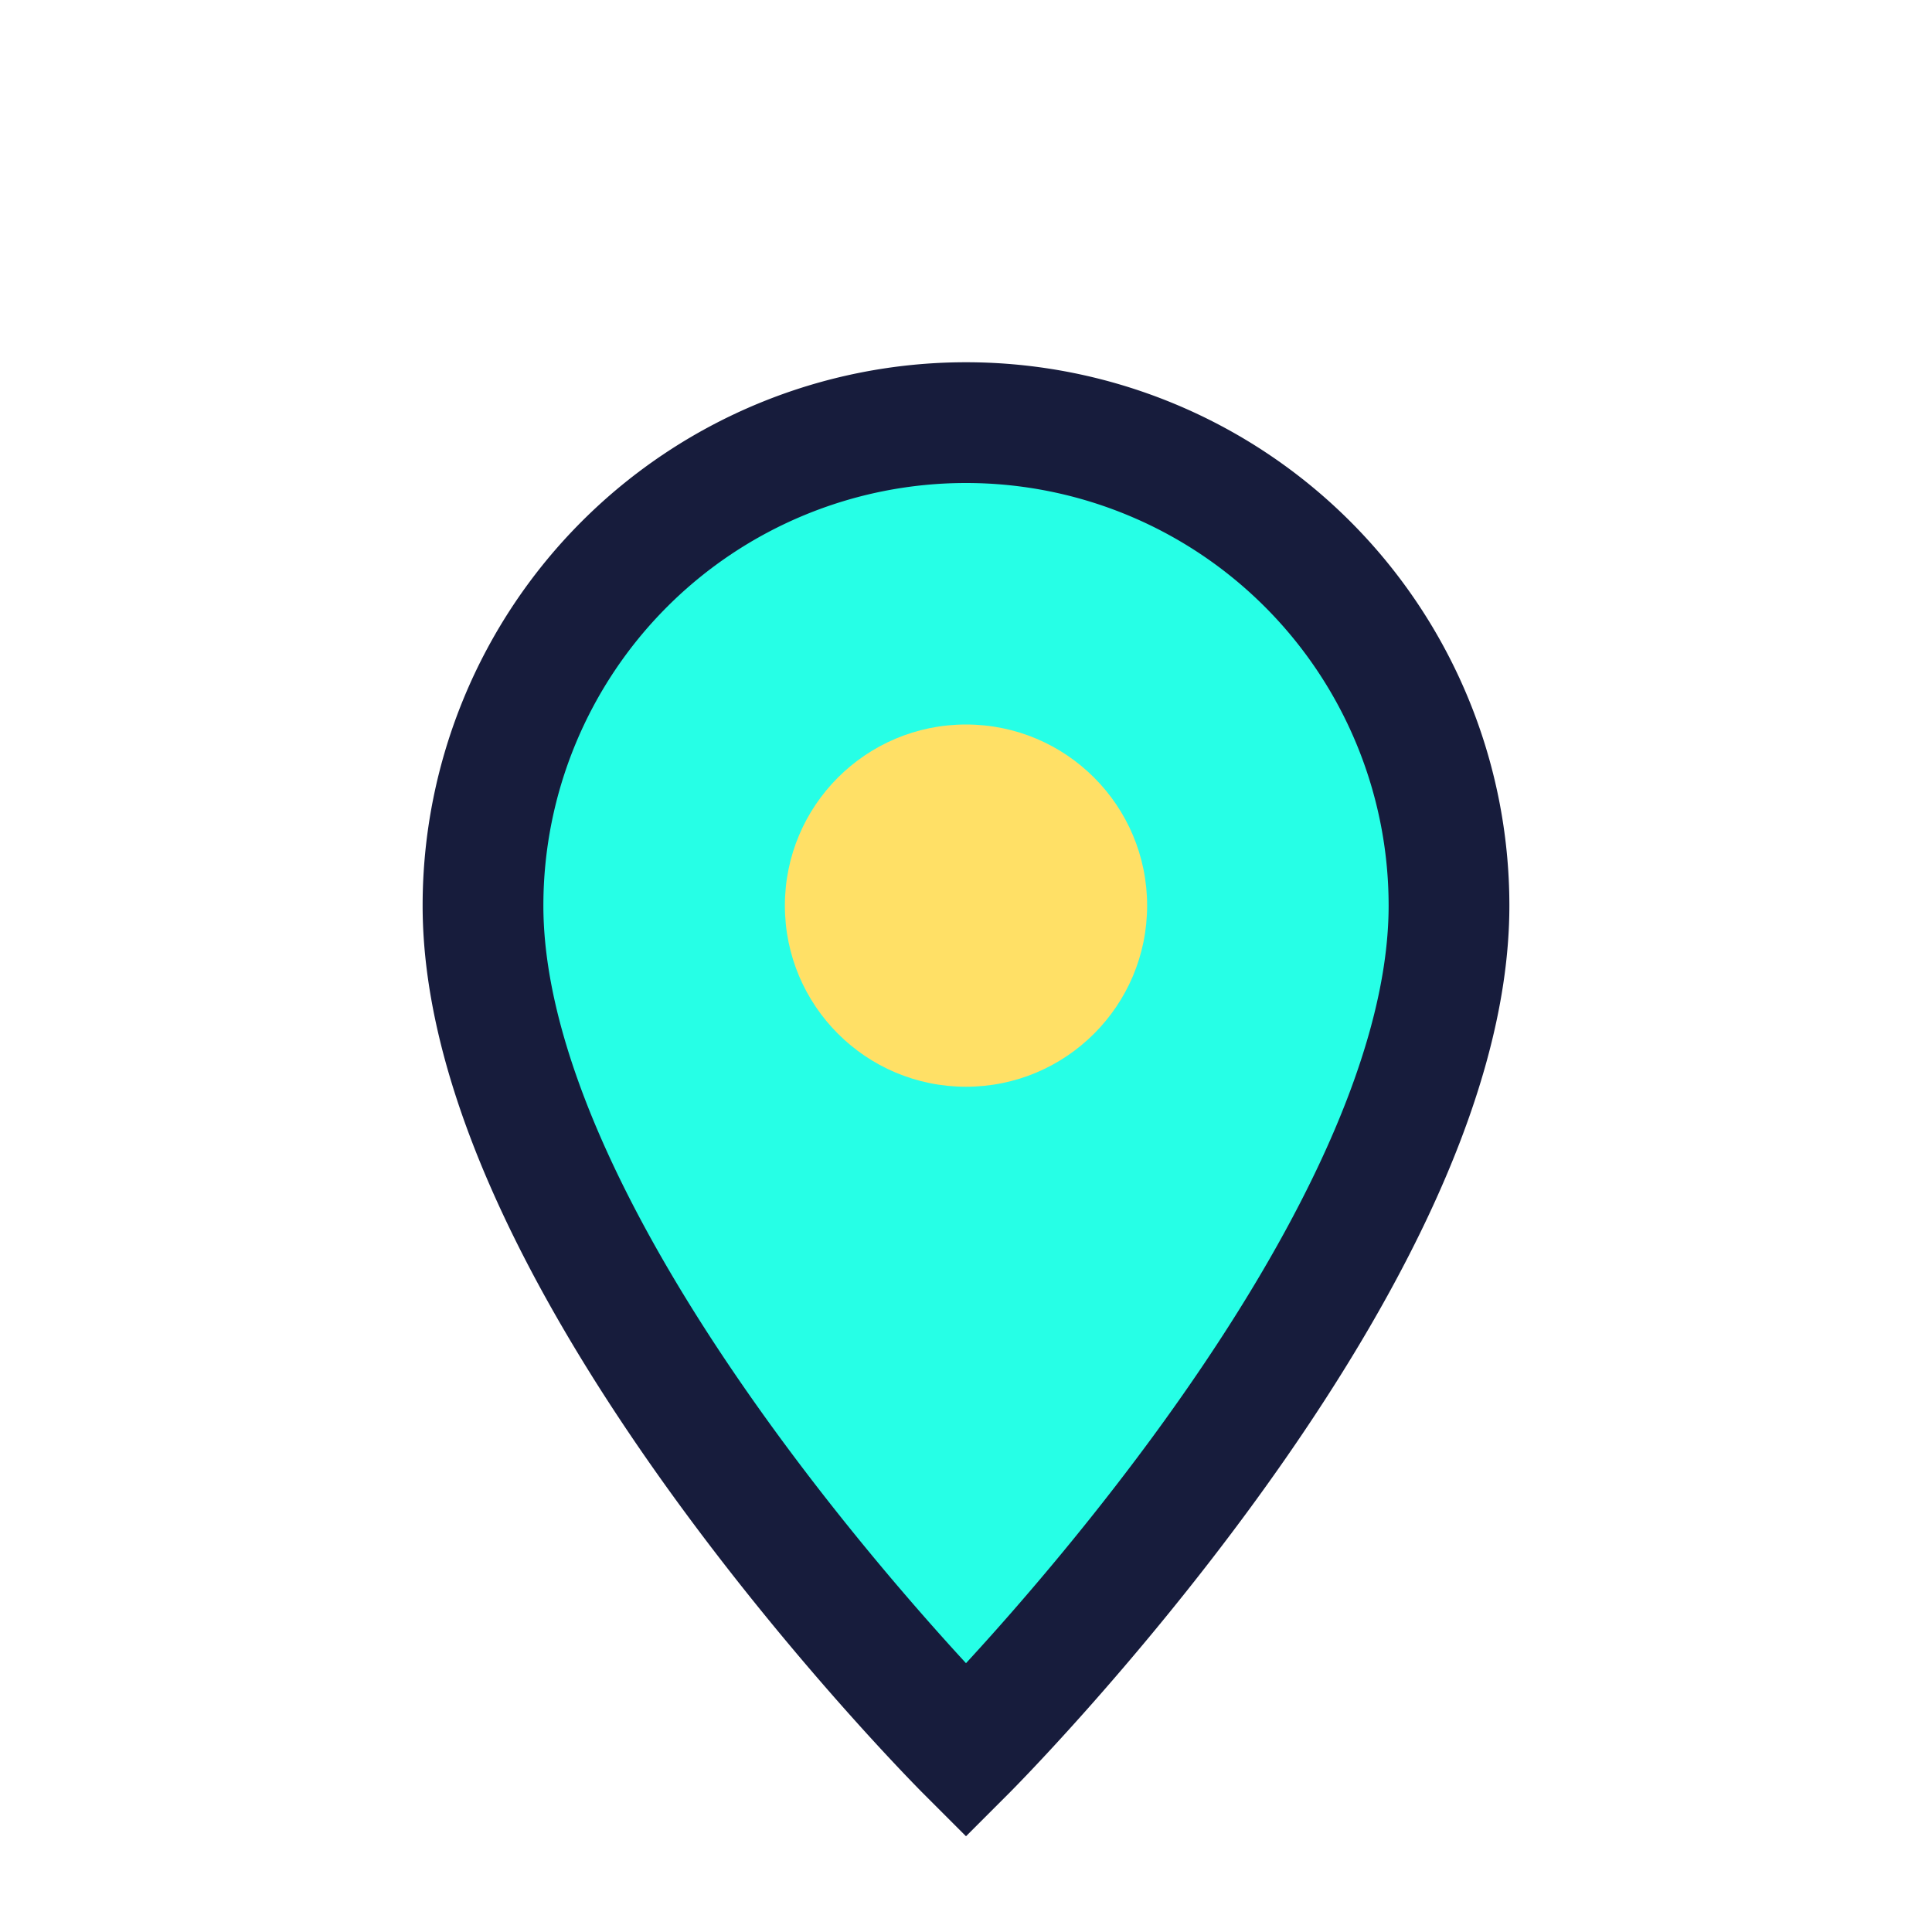
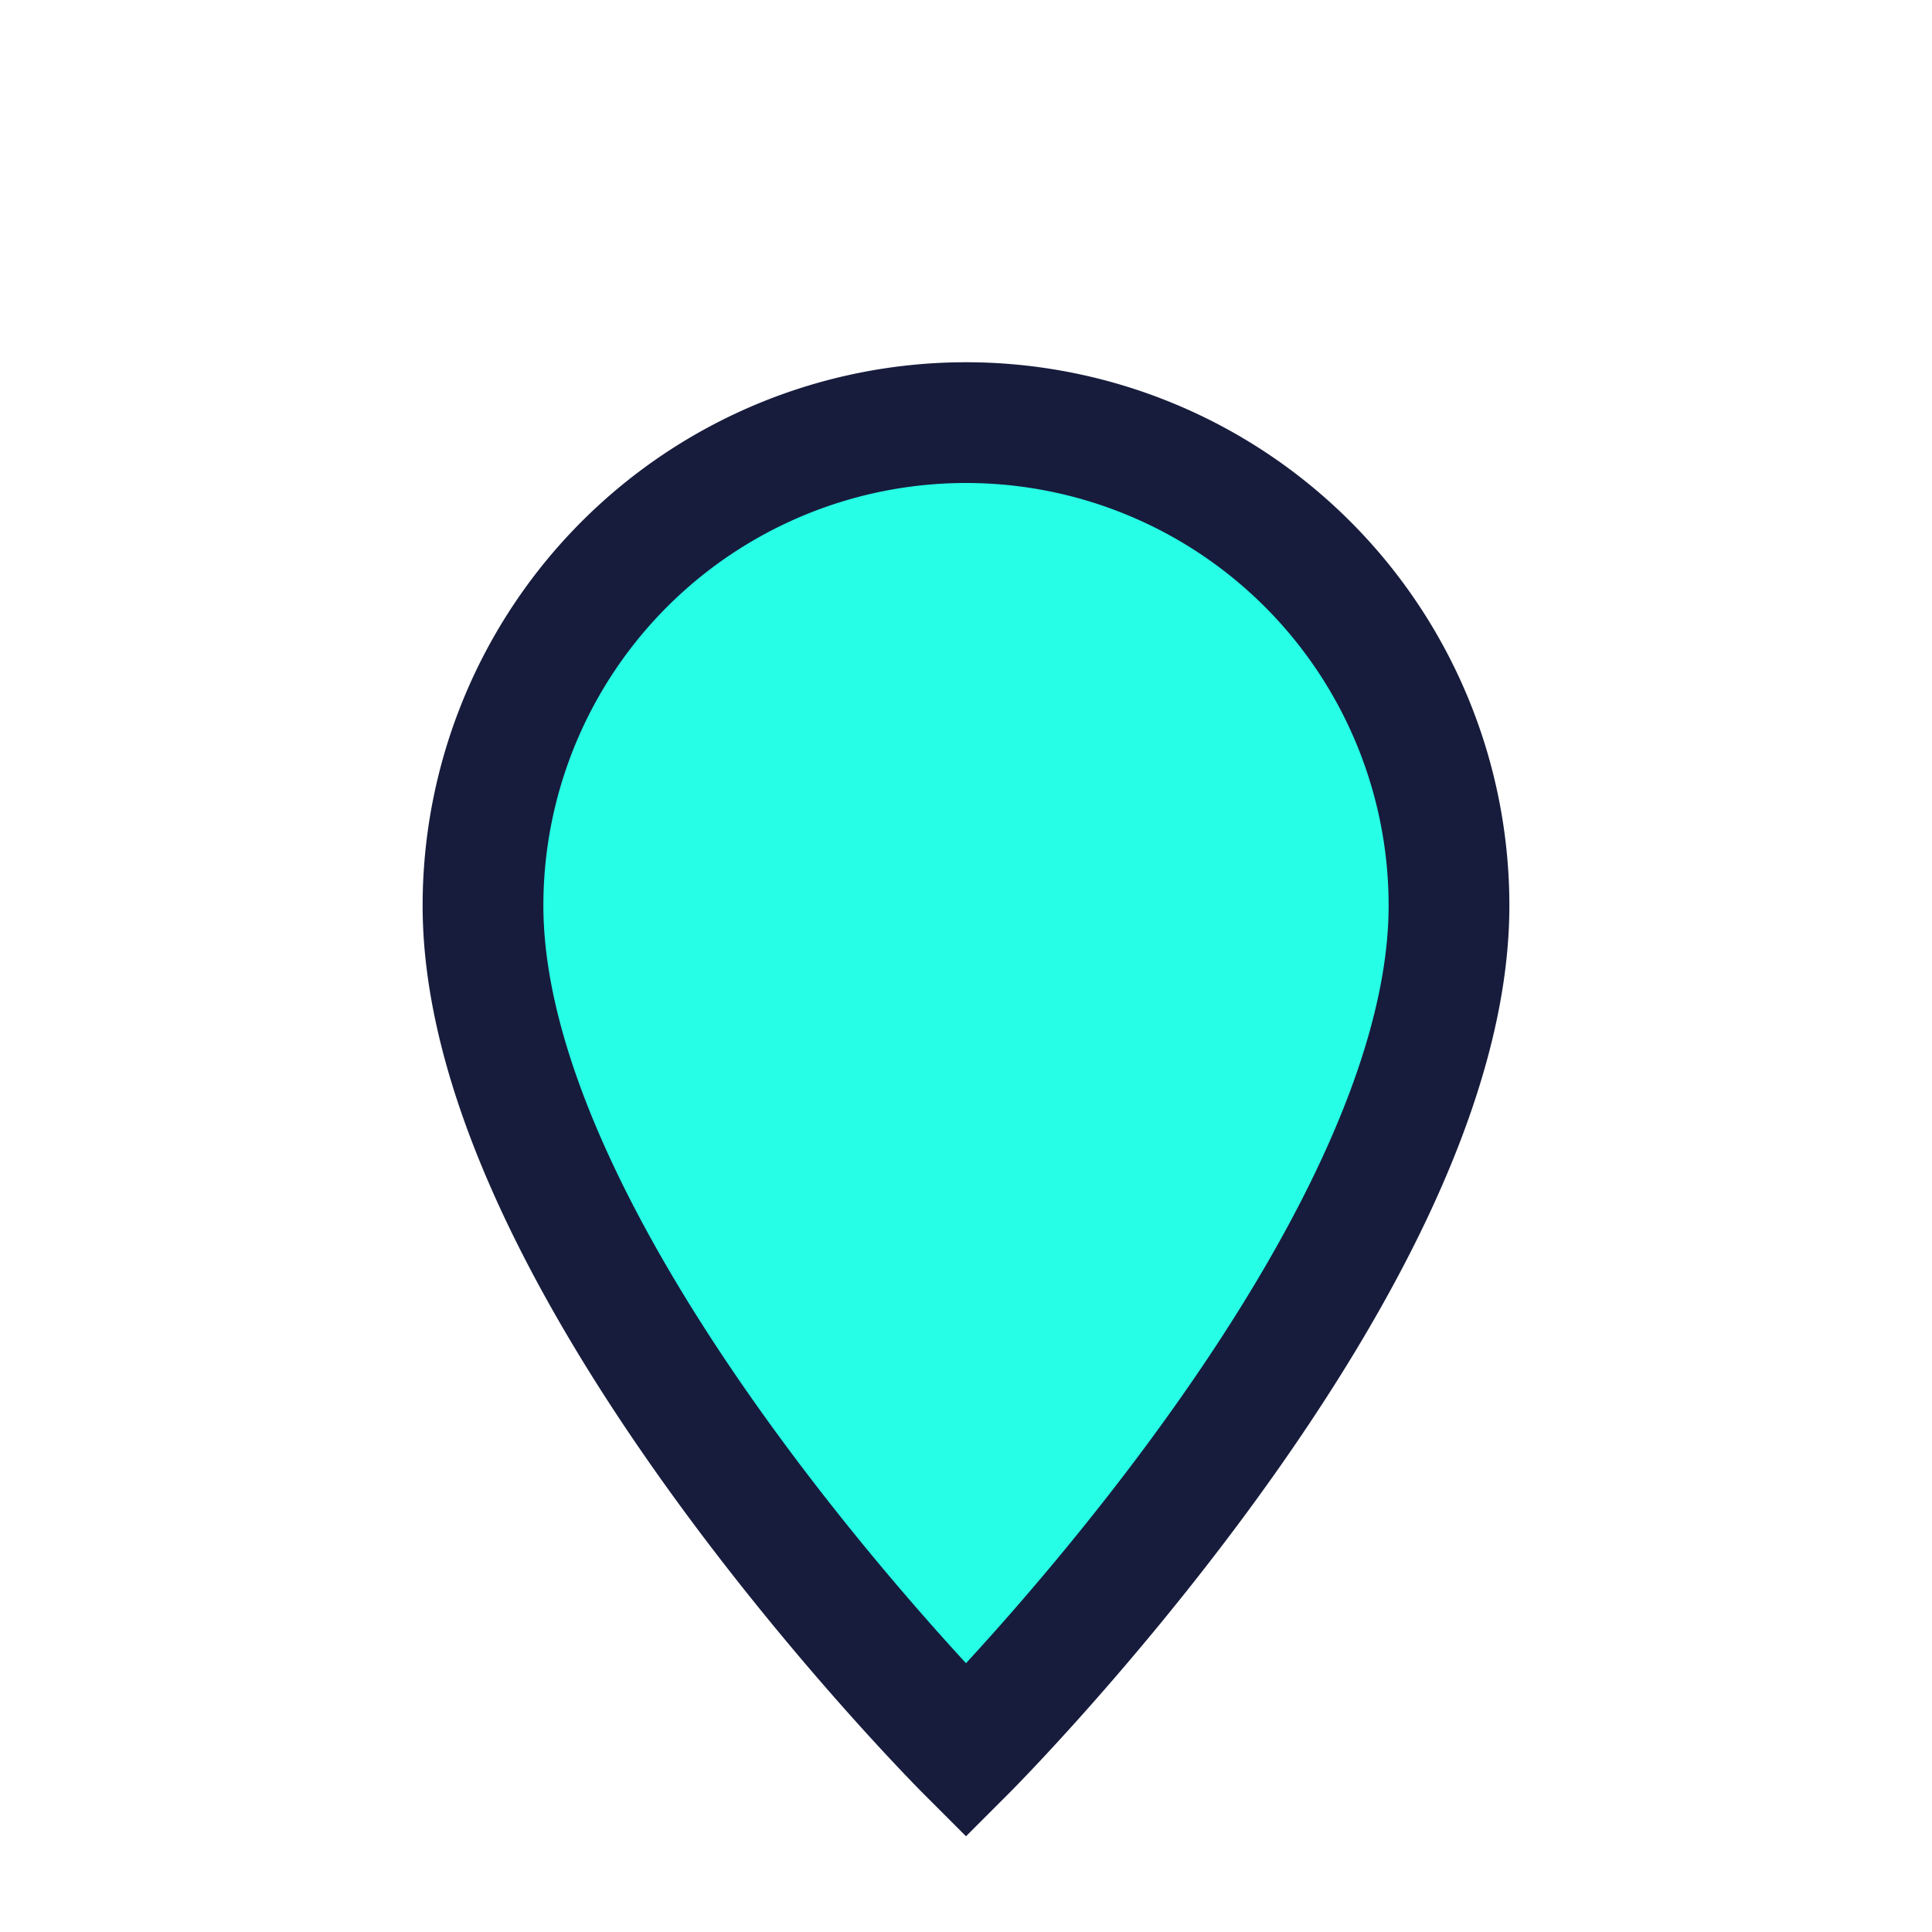
<svg xmlns="http://www.w3.org/2000/svg" width="32" height="32" viewBox="0 0 32 32">
  <path d="M16 29s8-8 8-14A8 8 0 1 0 8 15c0 6 8 14 8 14z" fill="#26FFE6" stroke="#171C3C" stroke-width="2" />
-   <circle cx="16" cy="15" r="3" fill="#FFE066" />
</svg>